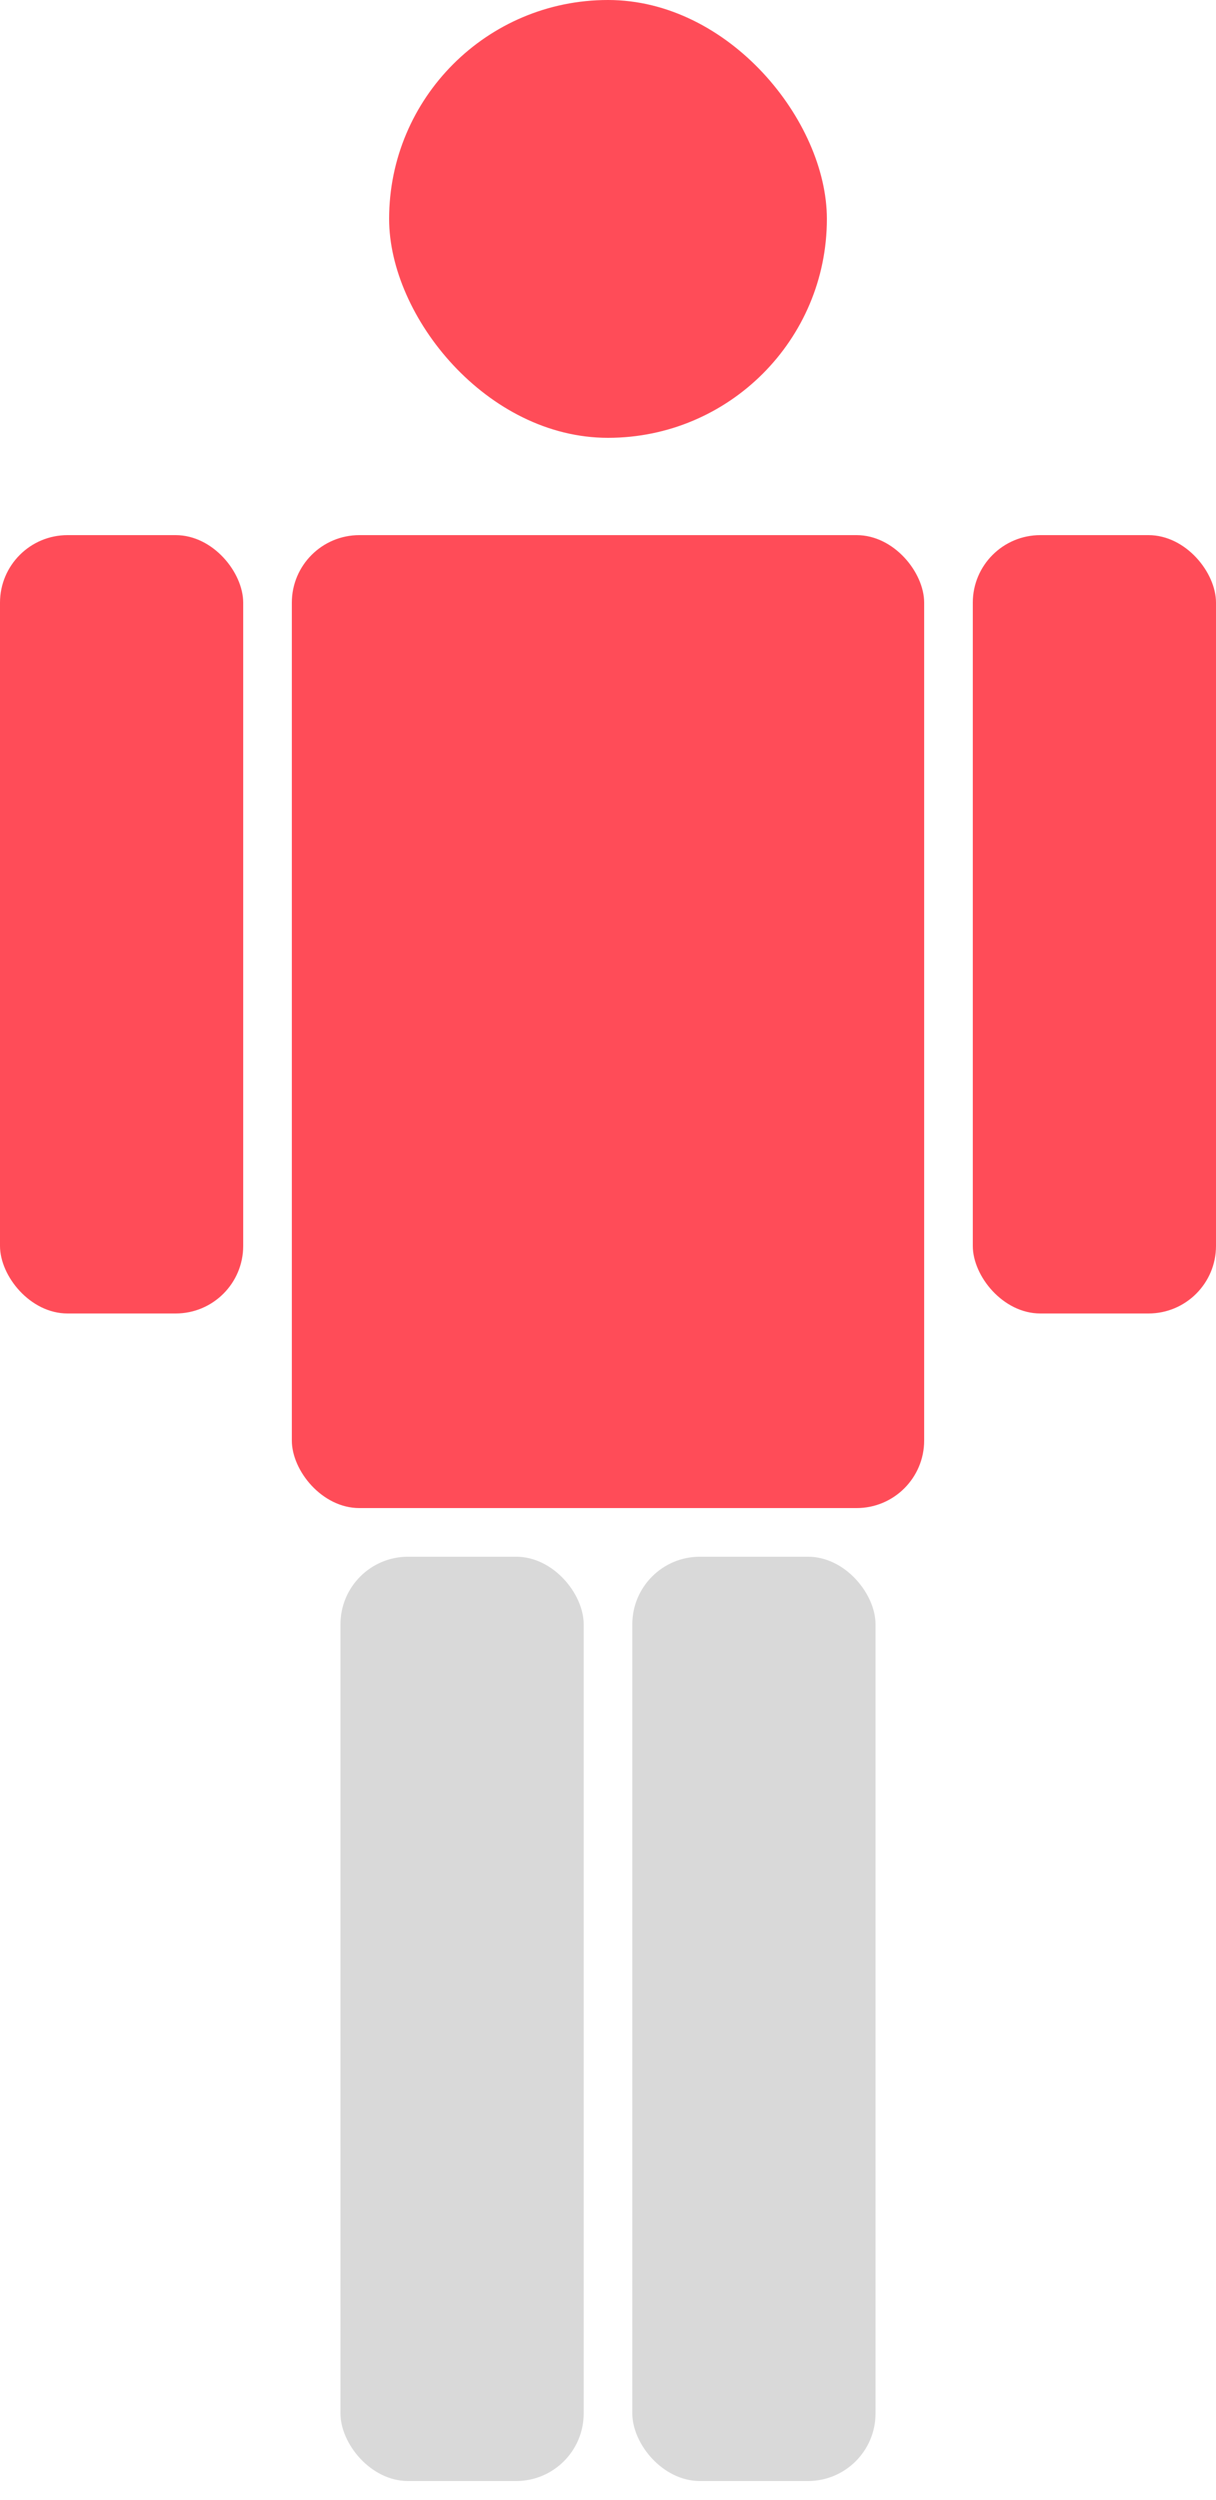
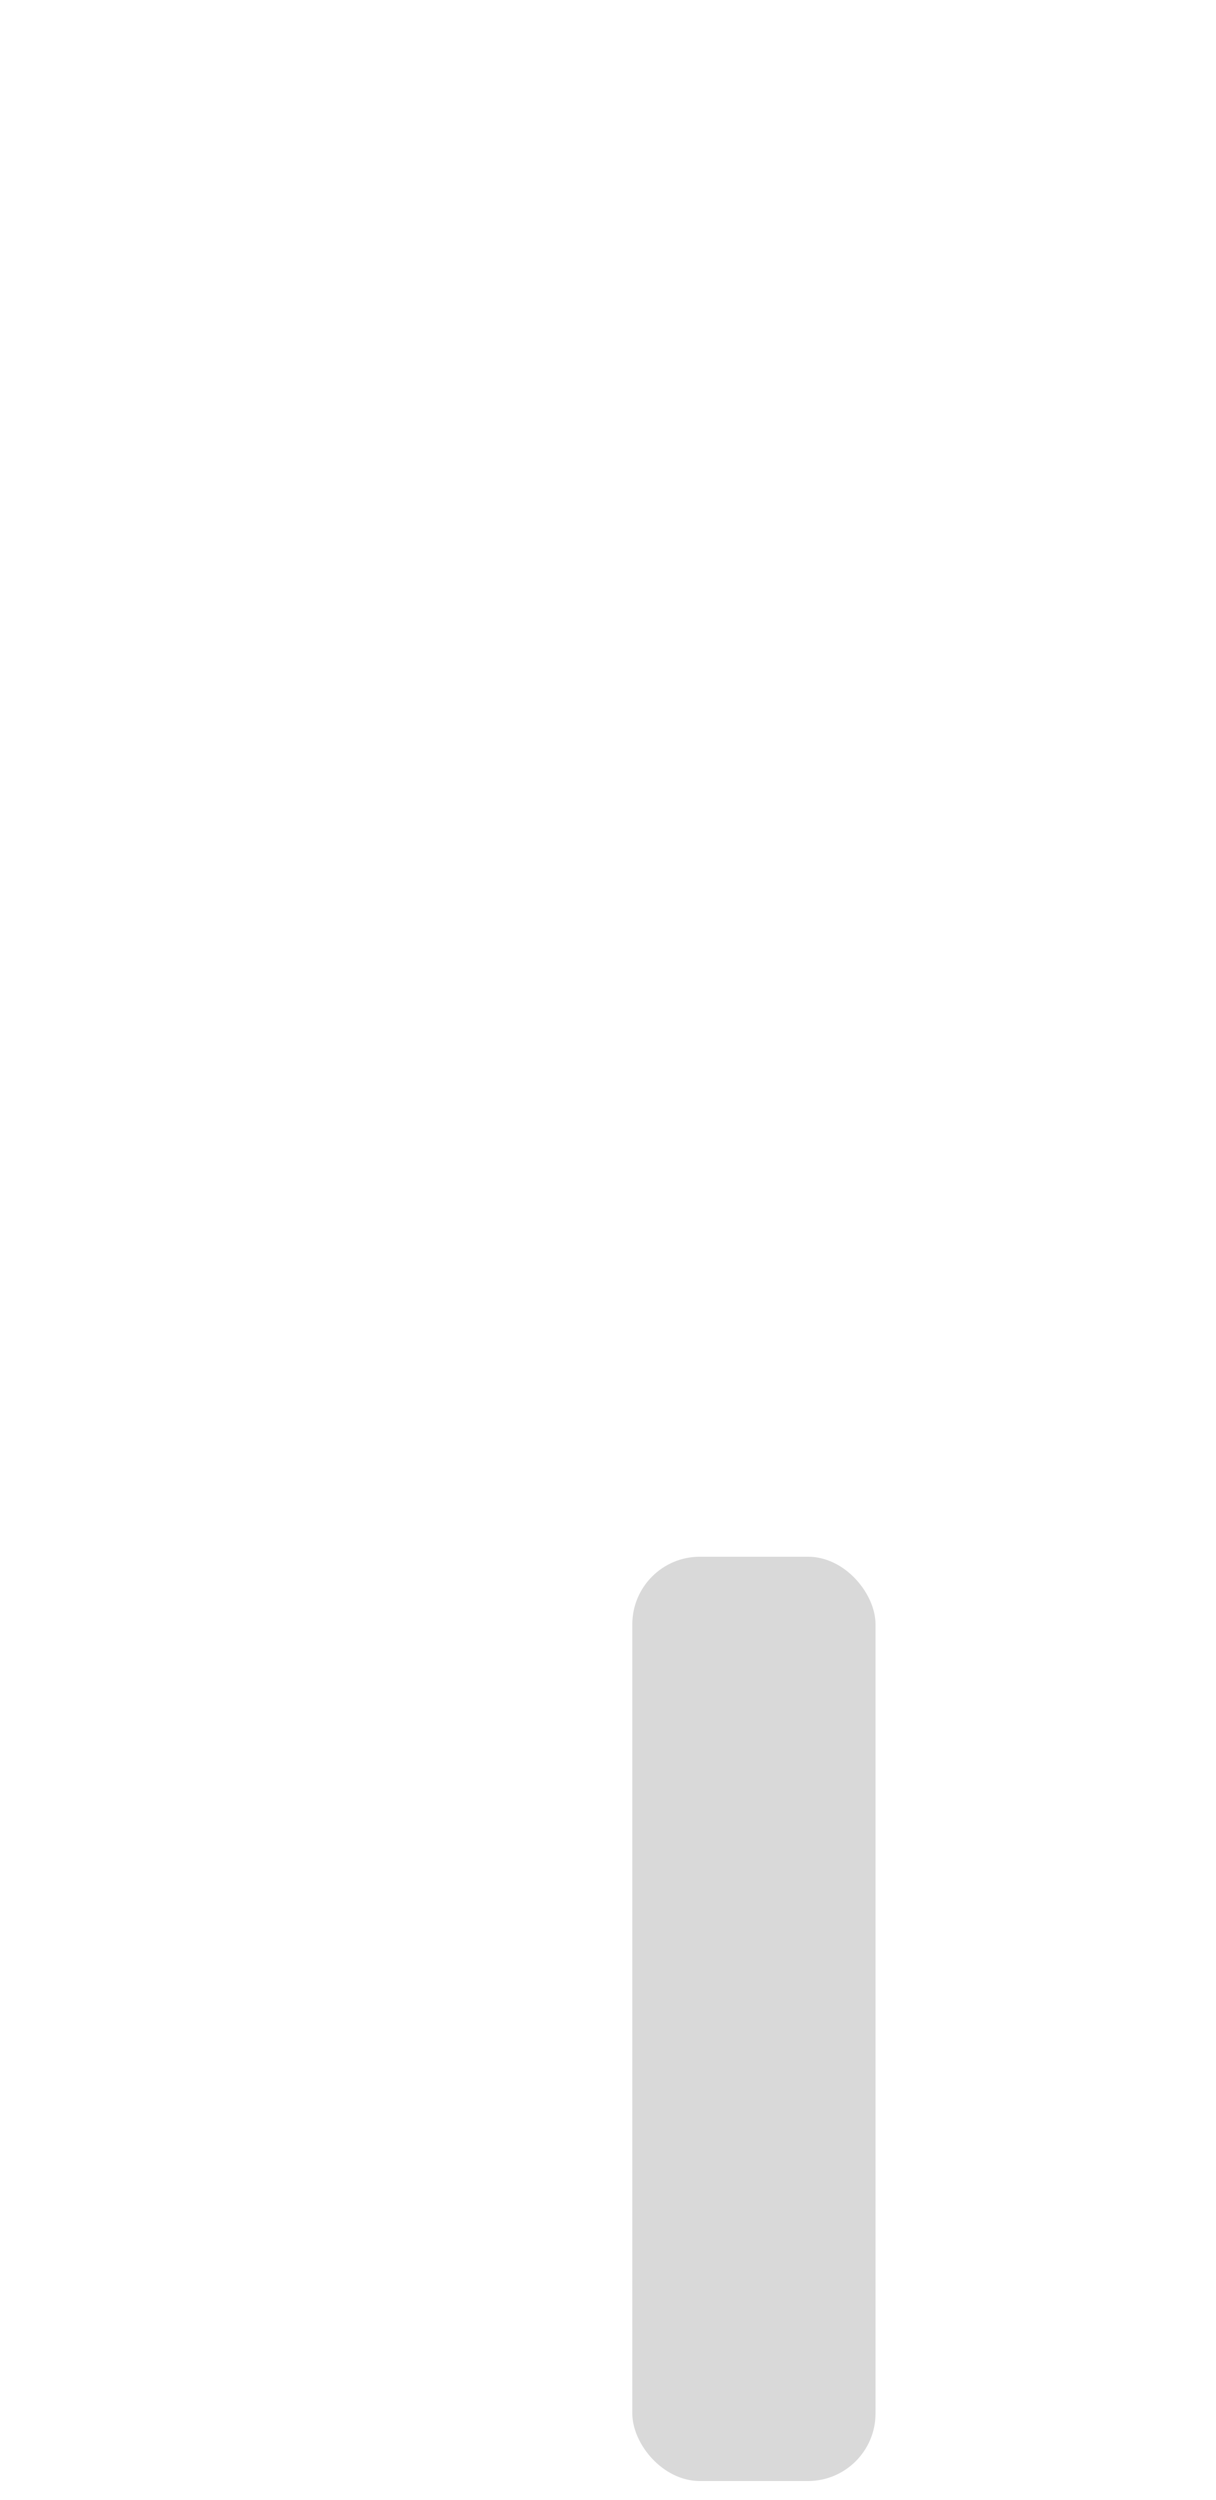
<svg xmlns="http://www.w3.org/2000/svg" width="18" height="37" viewBox="0 0 18 37" fill="none">
-   <rect x="5.76" width="6.48" height="6.48" rx="3.24" fill="#FF4C58" />
-   <rect x="4.32" y="7.92" width="9.36" height="14.4" rx="1" fill="#FF4C58" />
-   <rect x="14.4" y="7.92" width="3.6" height="11.52" rx="1" fill="#FF4C58" />
-   <rect y="7.92" width="3.6" height="11.52" rx="1" fill="#FF4C58" />
-   <rect x="5.04" y="23.04" width="3.6" height="13.68" rx="1" fill="#D9D9D9" />
  <rect x="9.36" y="23.04" width="3.6" height="13.68" rx="1" fill="#D9D9D9" />
</svg>